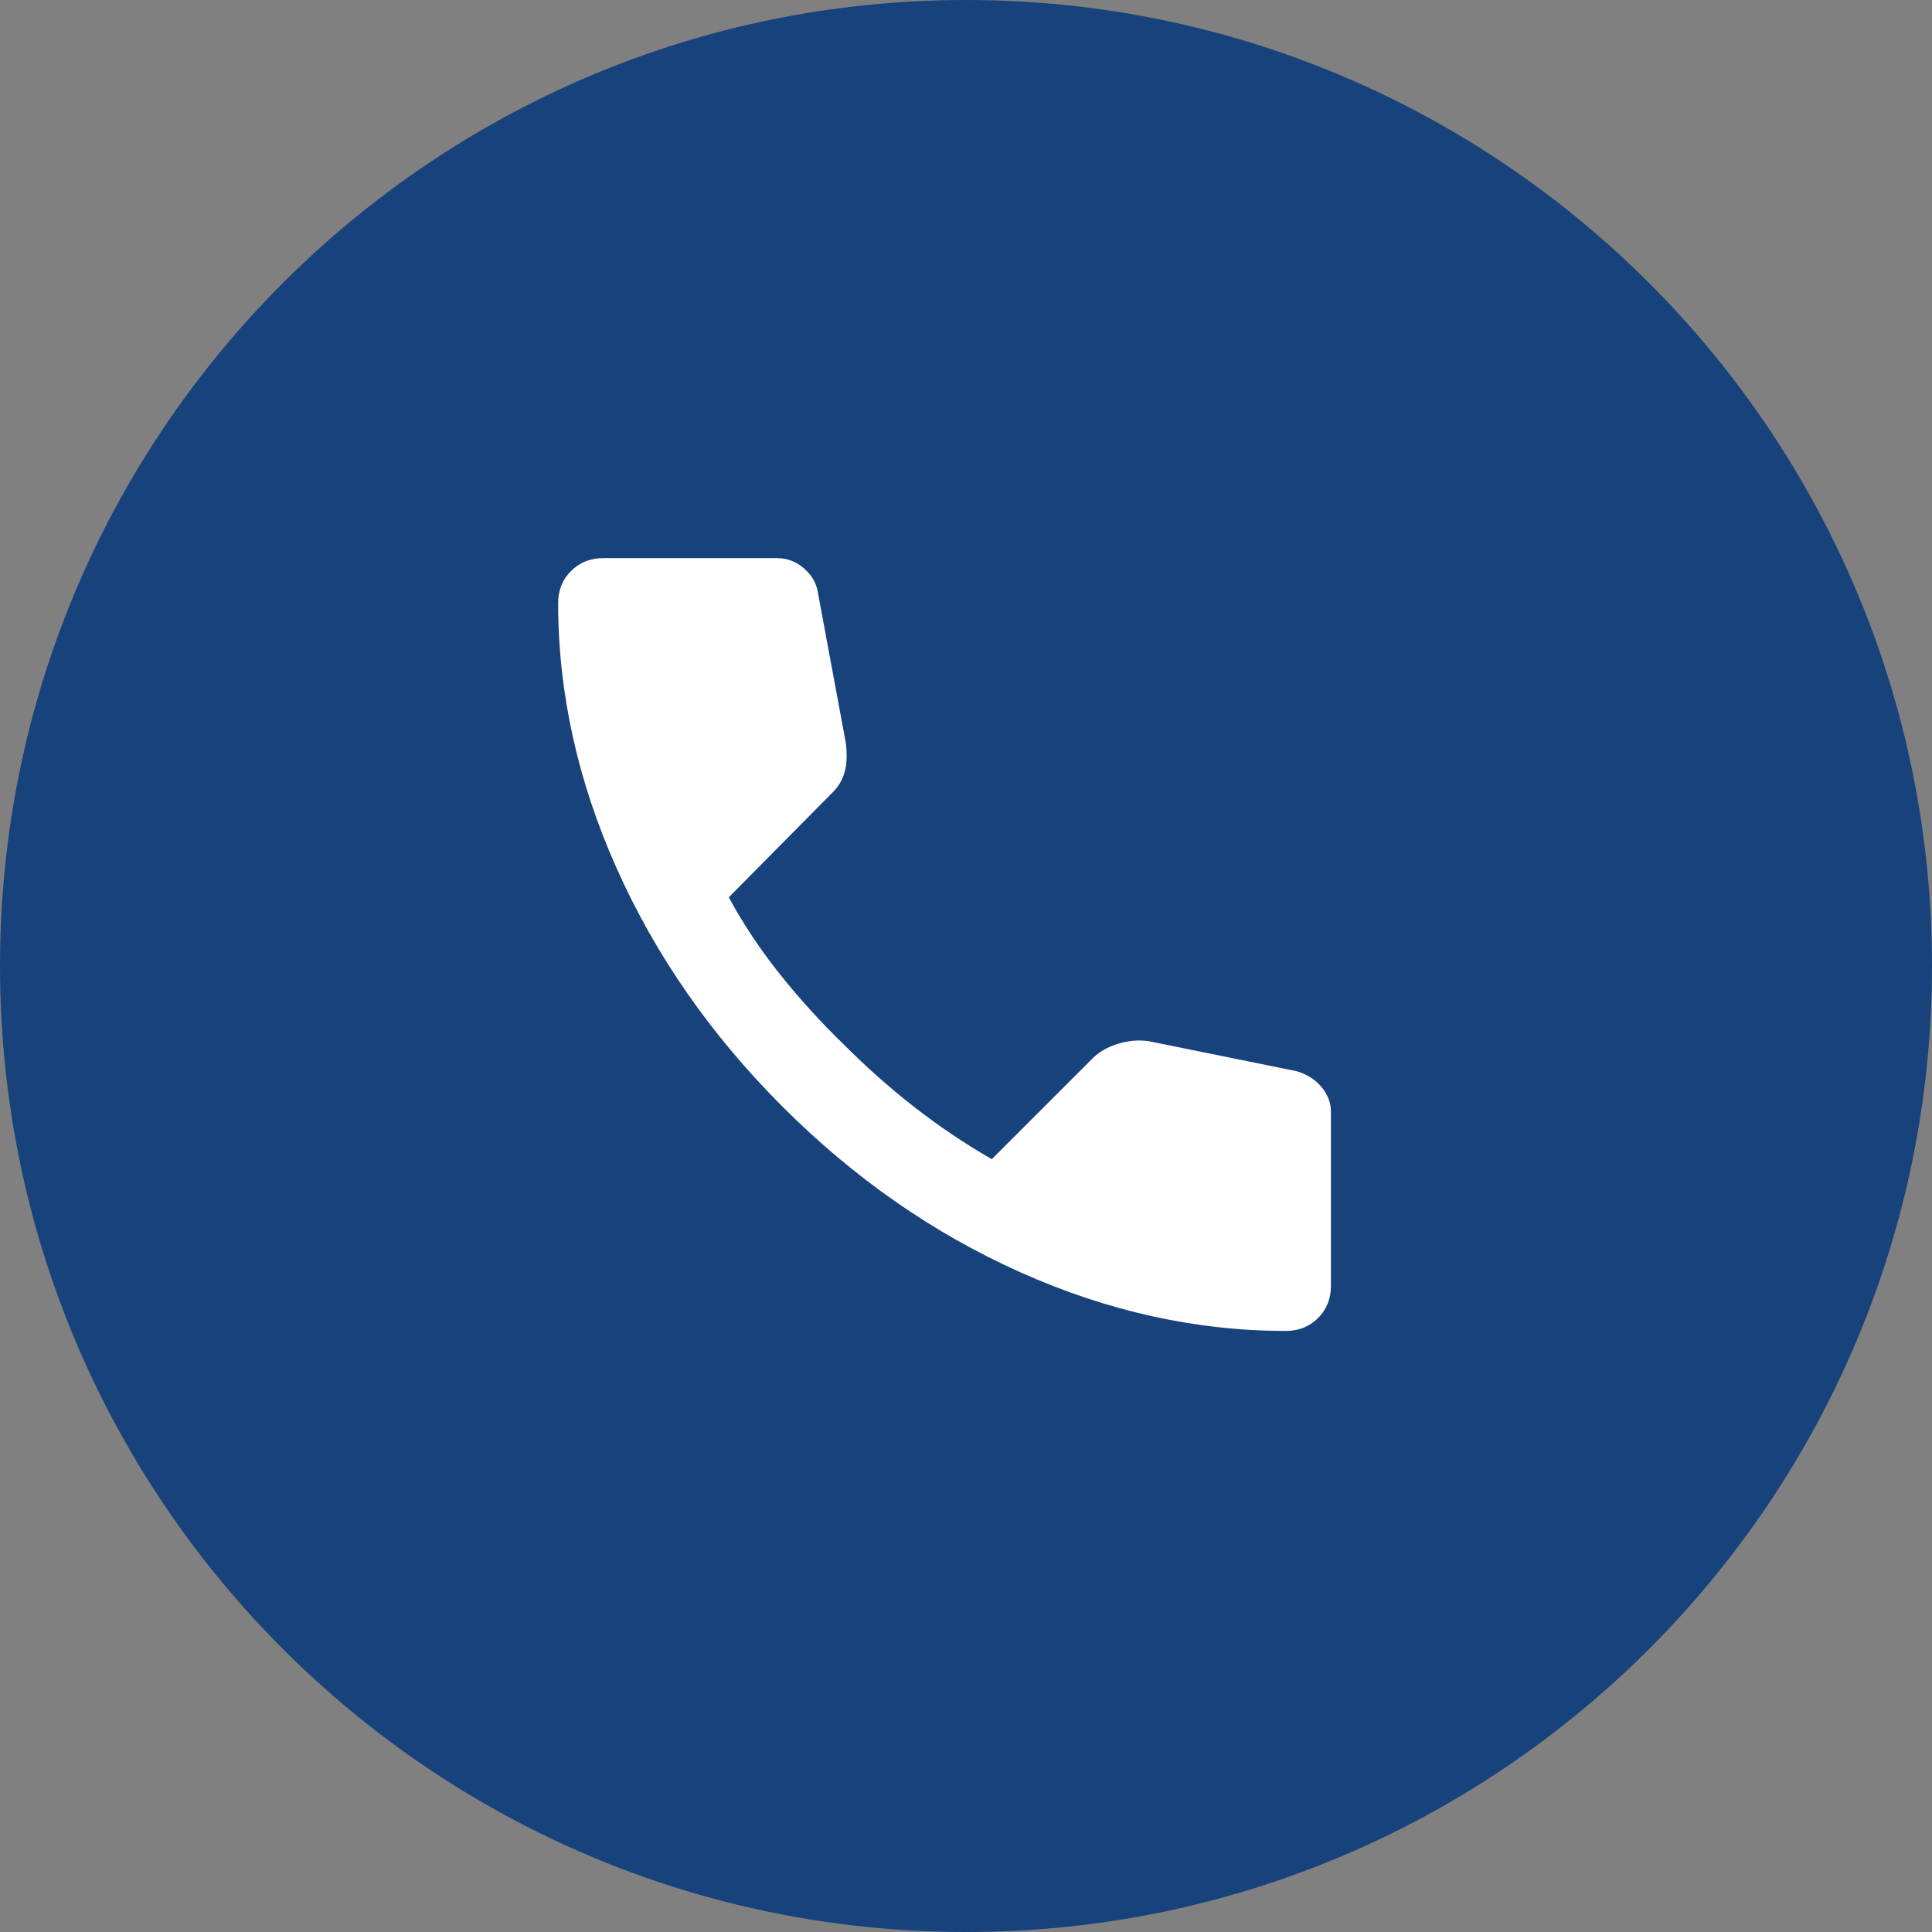
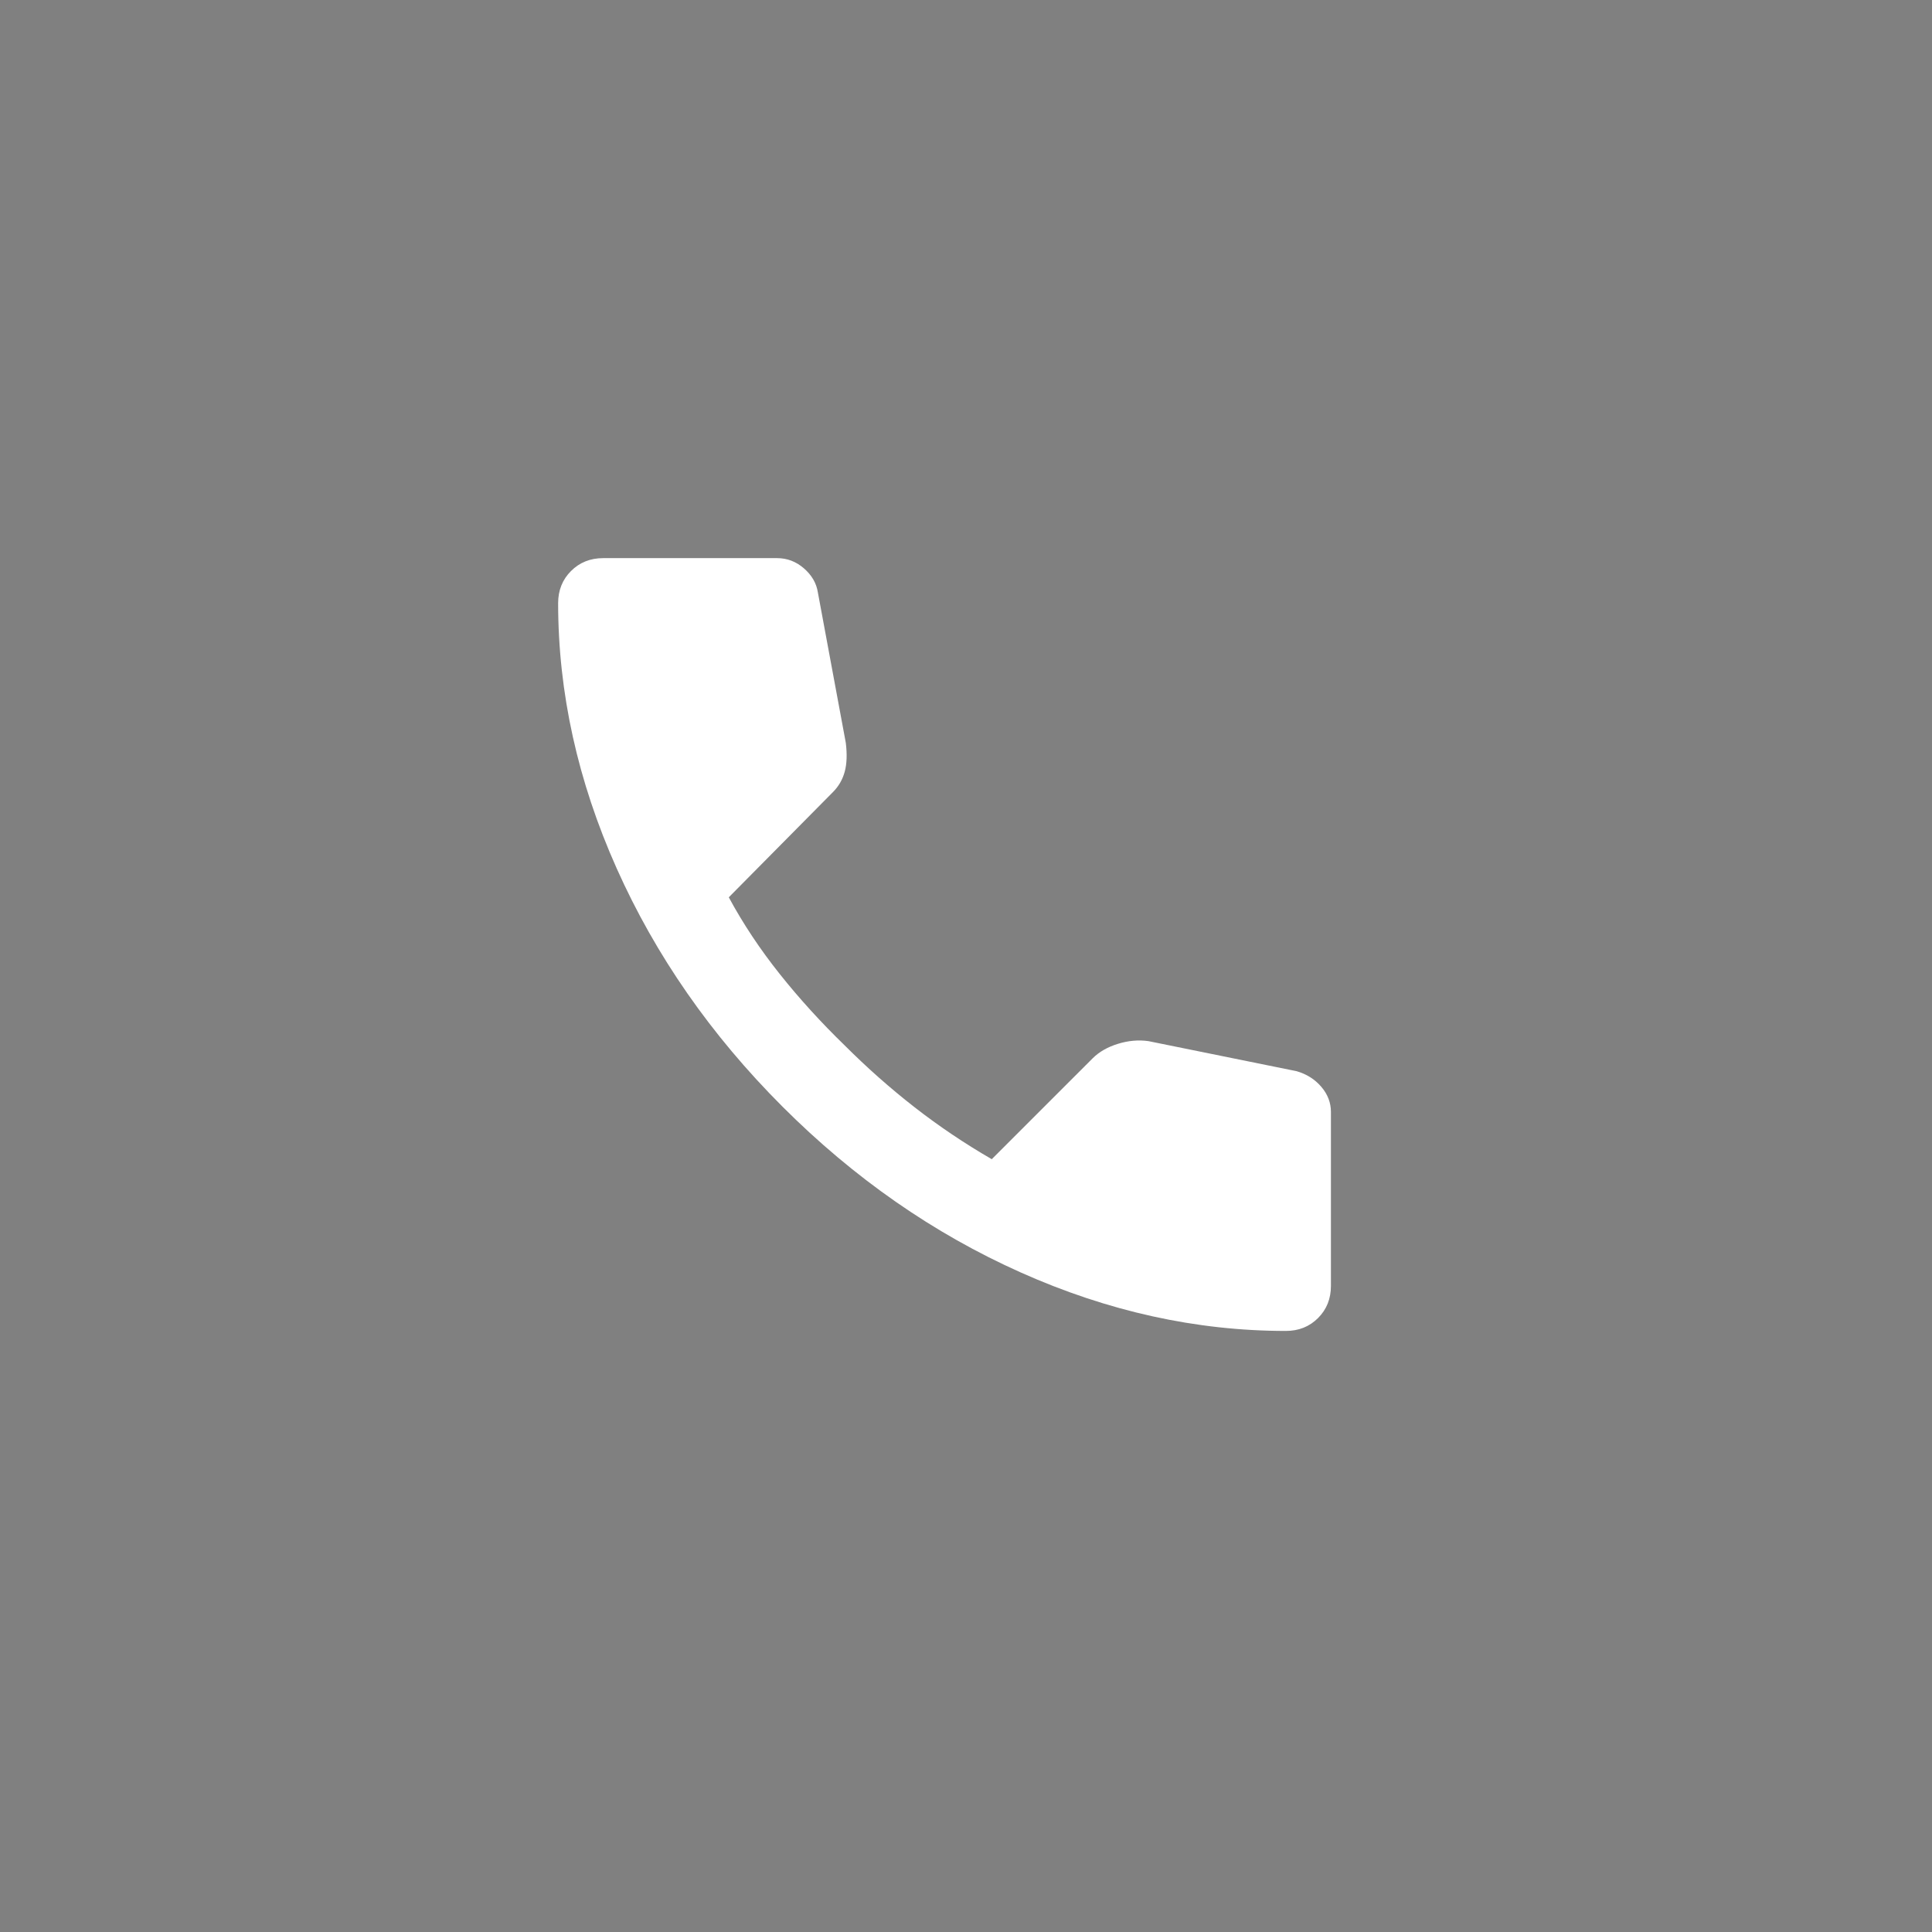
<svg xmlns="http://www.w3.org/2000/svg" width="45" height="45" viewBox="0 0 45 45" fill="none">
  <rect x="0" y="0" width="45" height="45" fill="#808080" stroke="none" />
-   <path d="M45 22.5C45 34.926 34.926 45 22.5 45C10.074 45 0 34.926 0 22.5C0 10.074 10.074 0 22.5 0C34.926 0 45 10.074 45 22.5Z" fill="#18427C" />
  <path d="M29.95 31C27.867 31 25.808 30.546 23.775 29.638C21.742 28.73 19.892 27.442 18.225 25.775C16.558 24.108 15.271 22.258 14.363 20.225C13.455 18.192 13.001 16.134 13 14.05C13 13.75 13.1 13.5 13.3 13.3C13.5 13.1 13.75 13 14.05 13H18.1C18.333 13 18.542 13.079 18.725 13.238C18.908 13.397 19.017 13.584 19.05 13.8L19.7 17.3C19.733 17.567 19.725 17.792 19.675 17.975C19.625 18.158 19.533 18.317 19.4 18.45L16.975 20.9C17.308 21.517 17.704 22.112 18.162 22.687C18.62 23.262 19.124 23.816 19.675 24.35C20.192 24.867 20.733 25.346 21.3 25.788C21.867 26.23 22.467 26.634 23.1 27L25.45 24.65C25.6 24.5 25.796 24.388 26.038 24.313C26.28 24.238 26.517 24.217 26.75 24.25L30.2 24.95C30.433 25.017 30.625 25.138 30.775 25.313C30.925 25.488 31 25.684 31 25.9V29.95C31 30.25 30.9 30.5 30.7 30.7C30.5 30.9 30.25 31 29.95 31Z" fill="white" />
</svg>